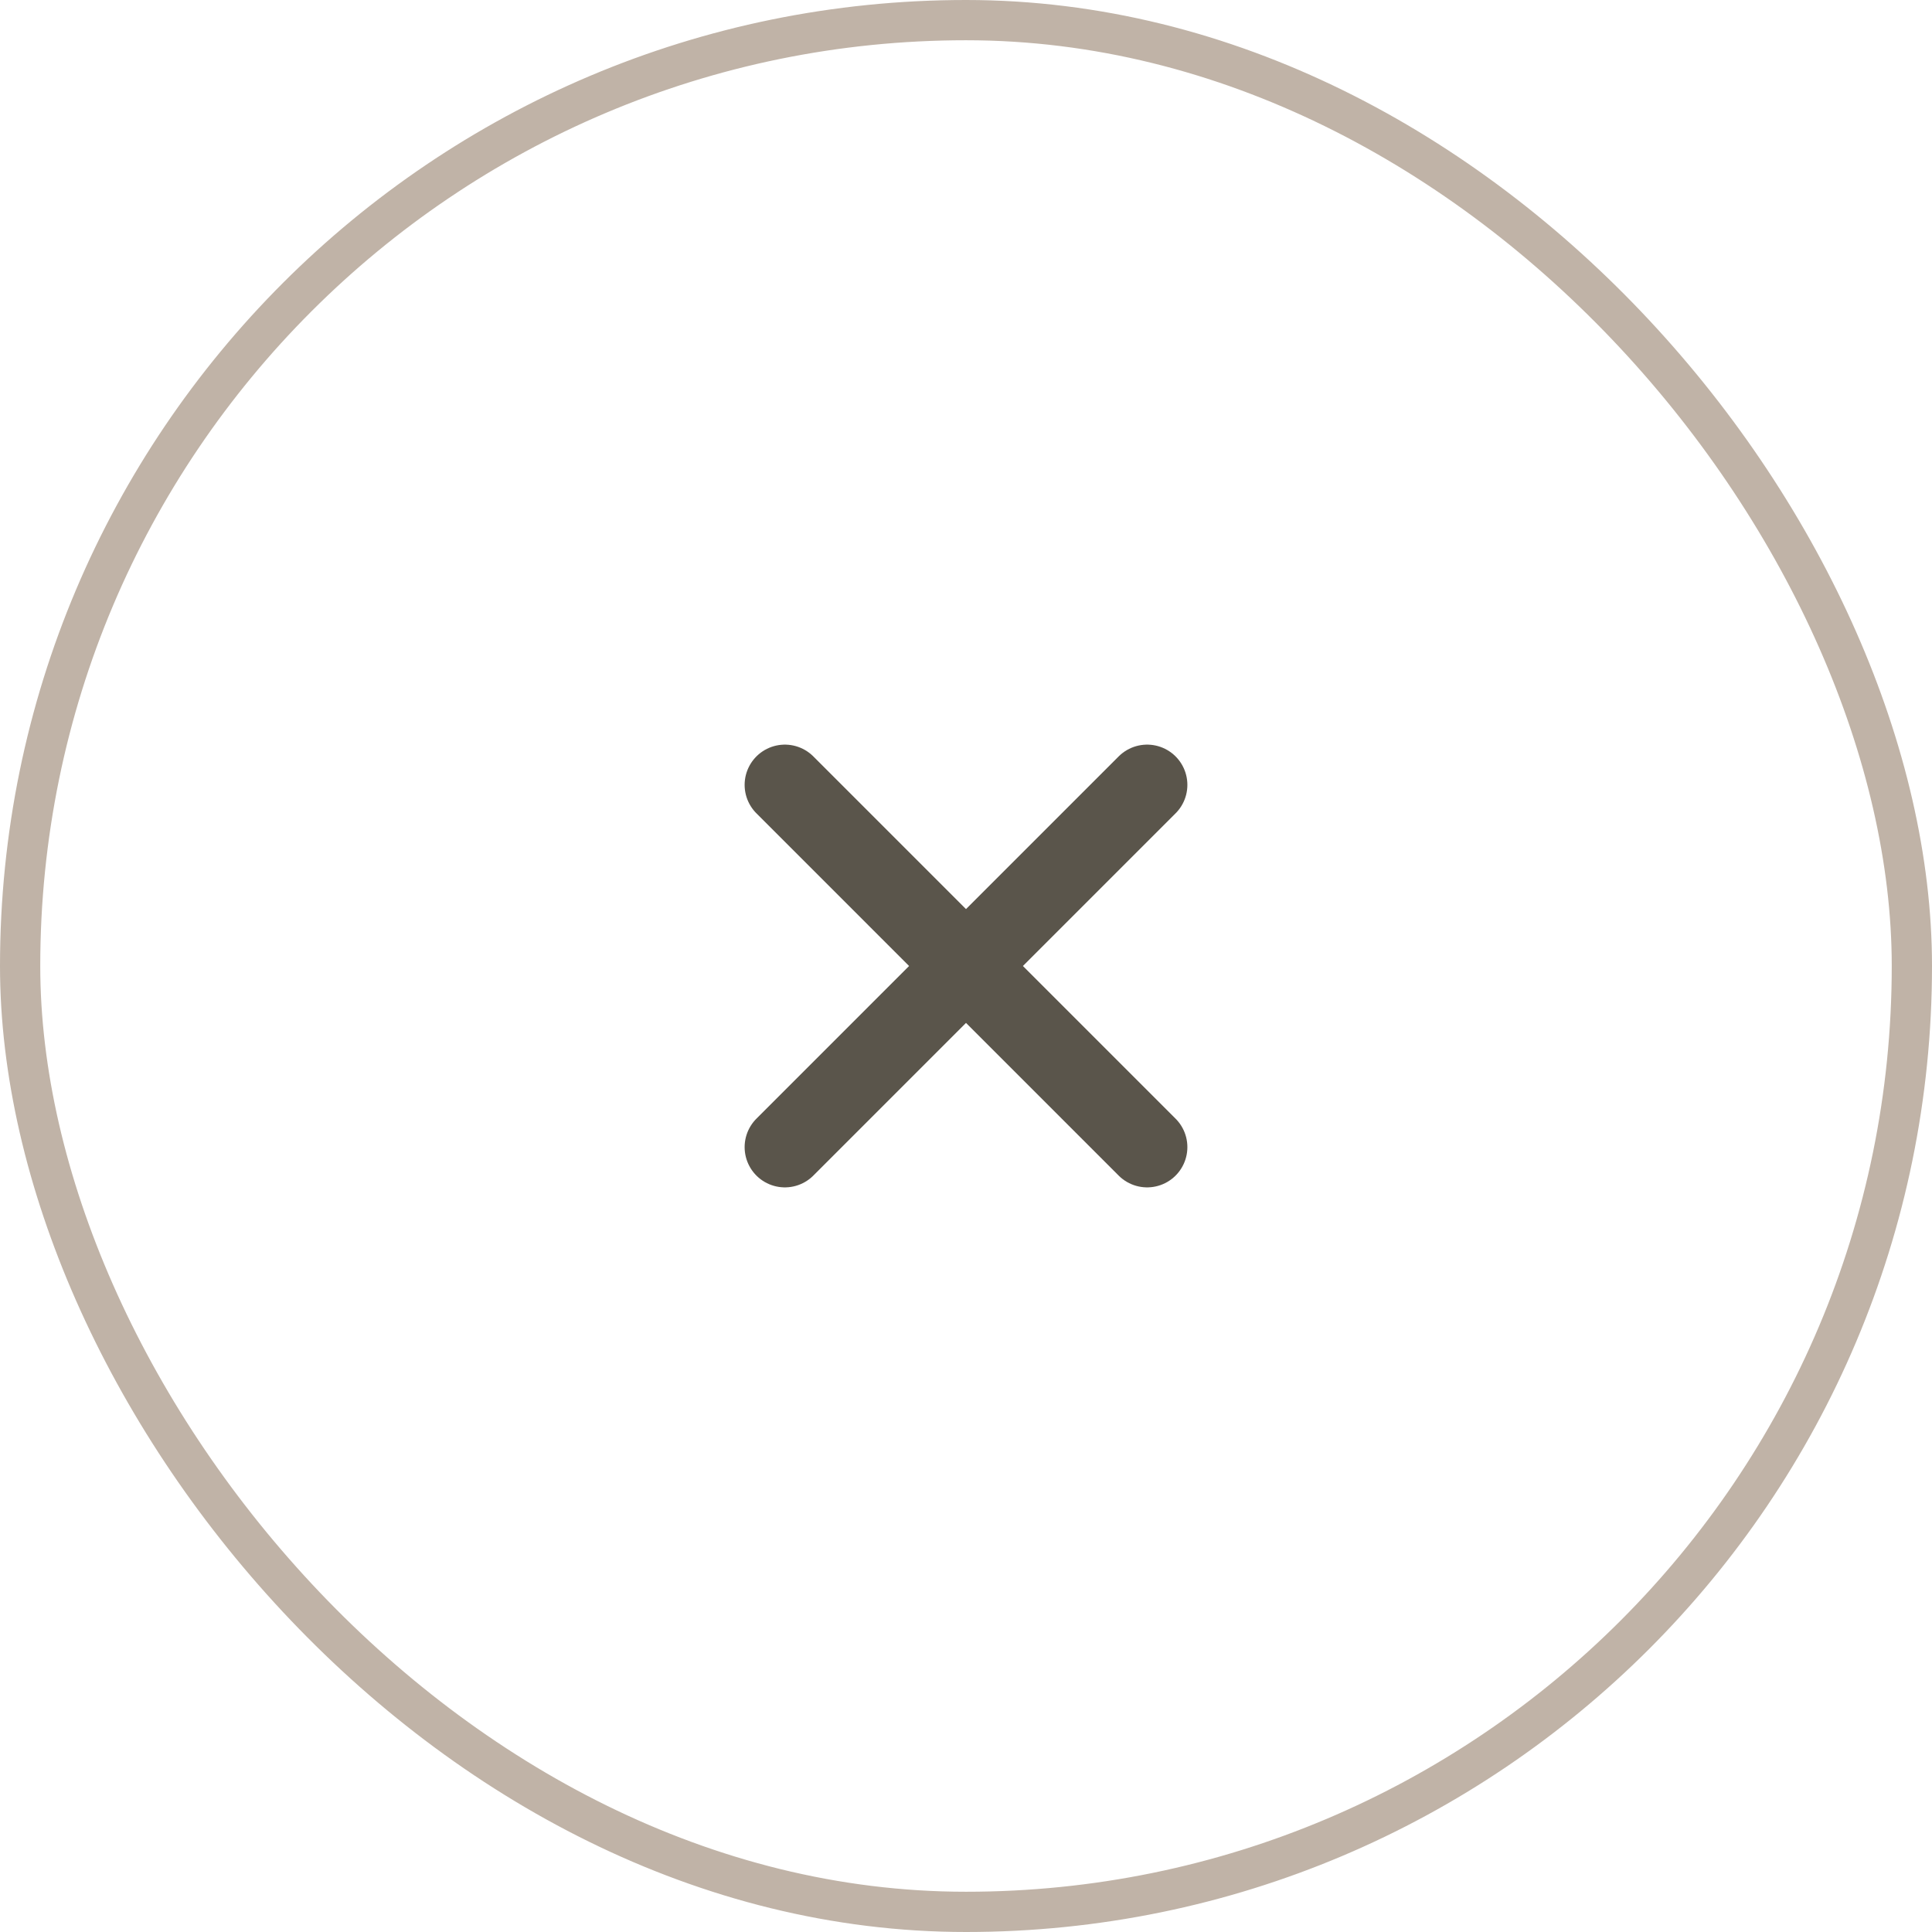
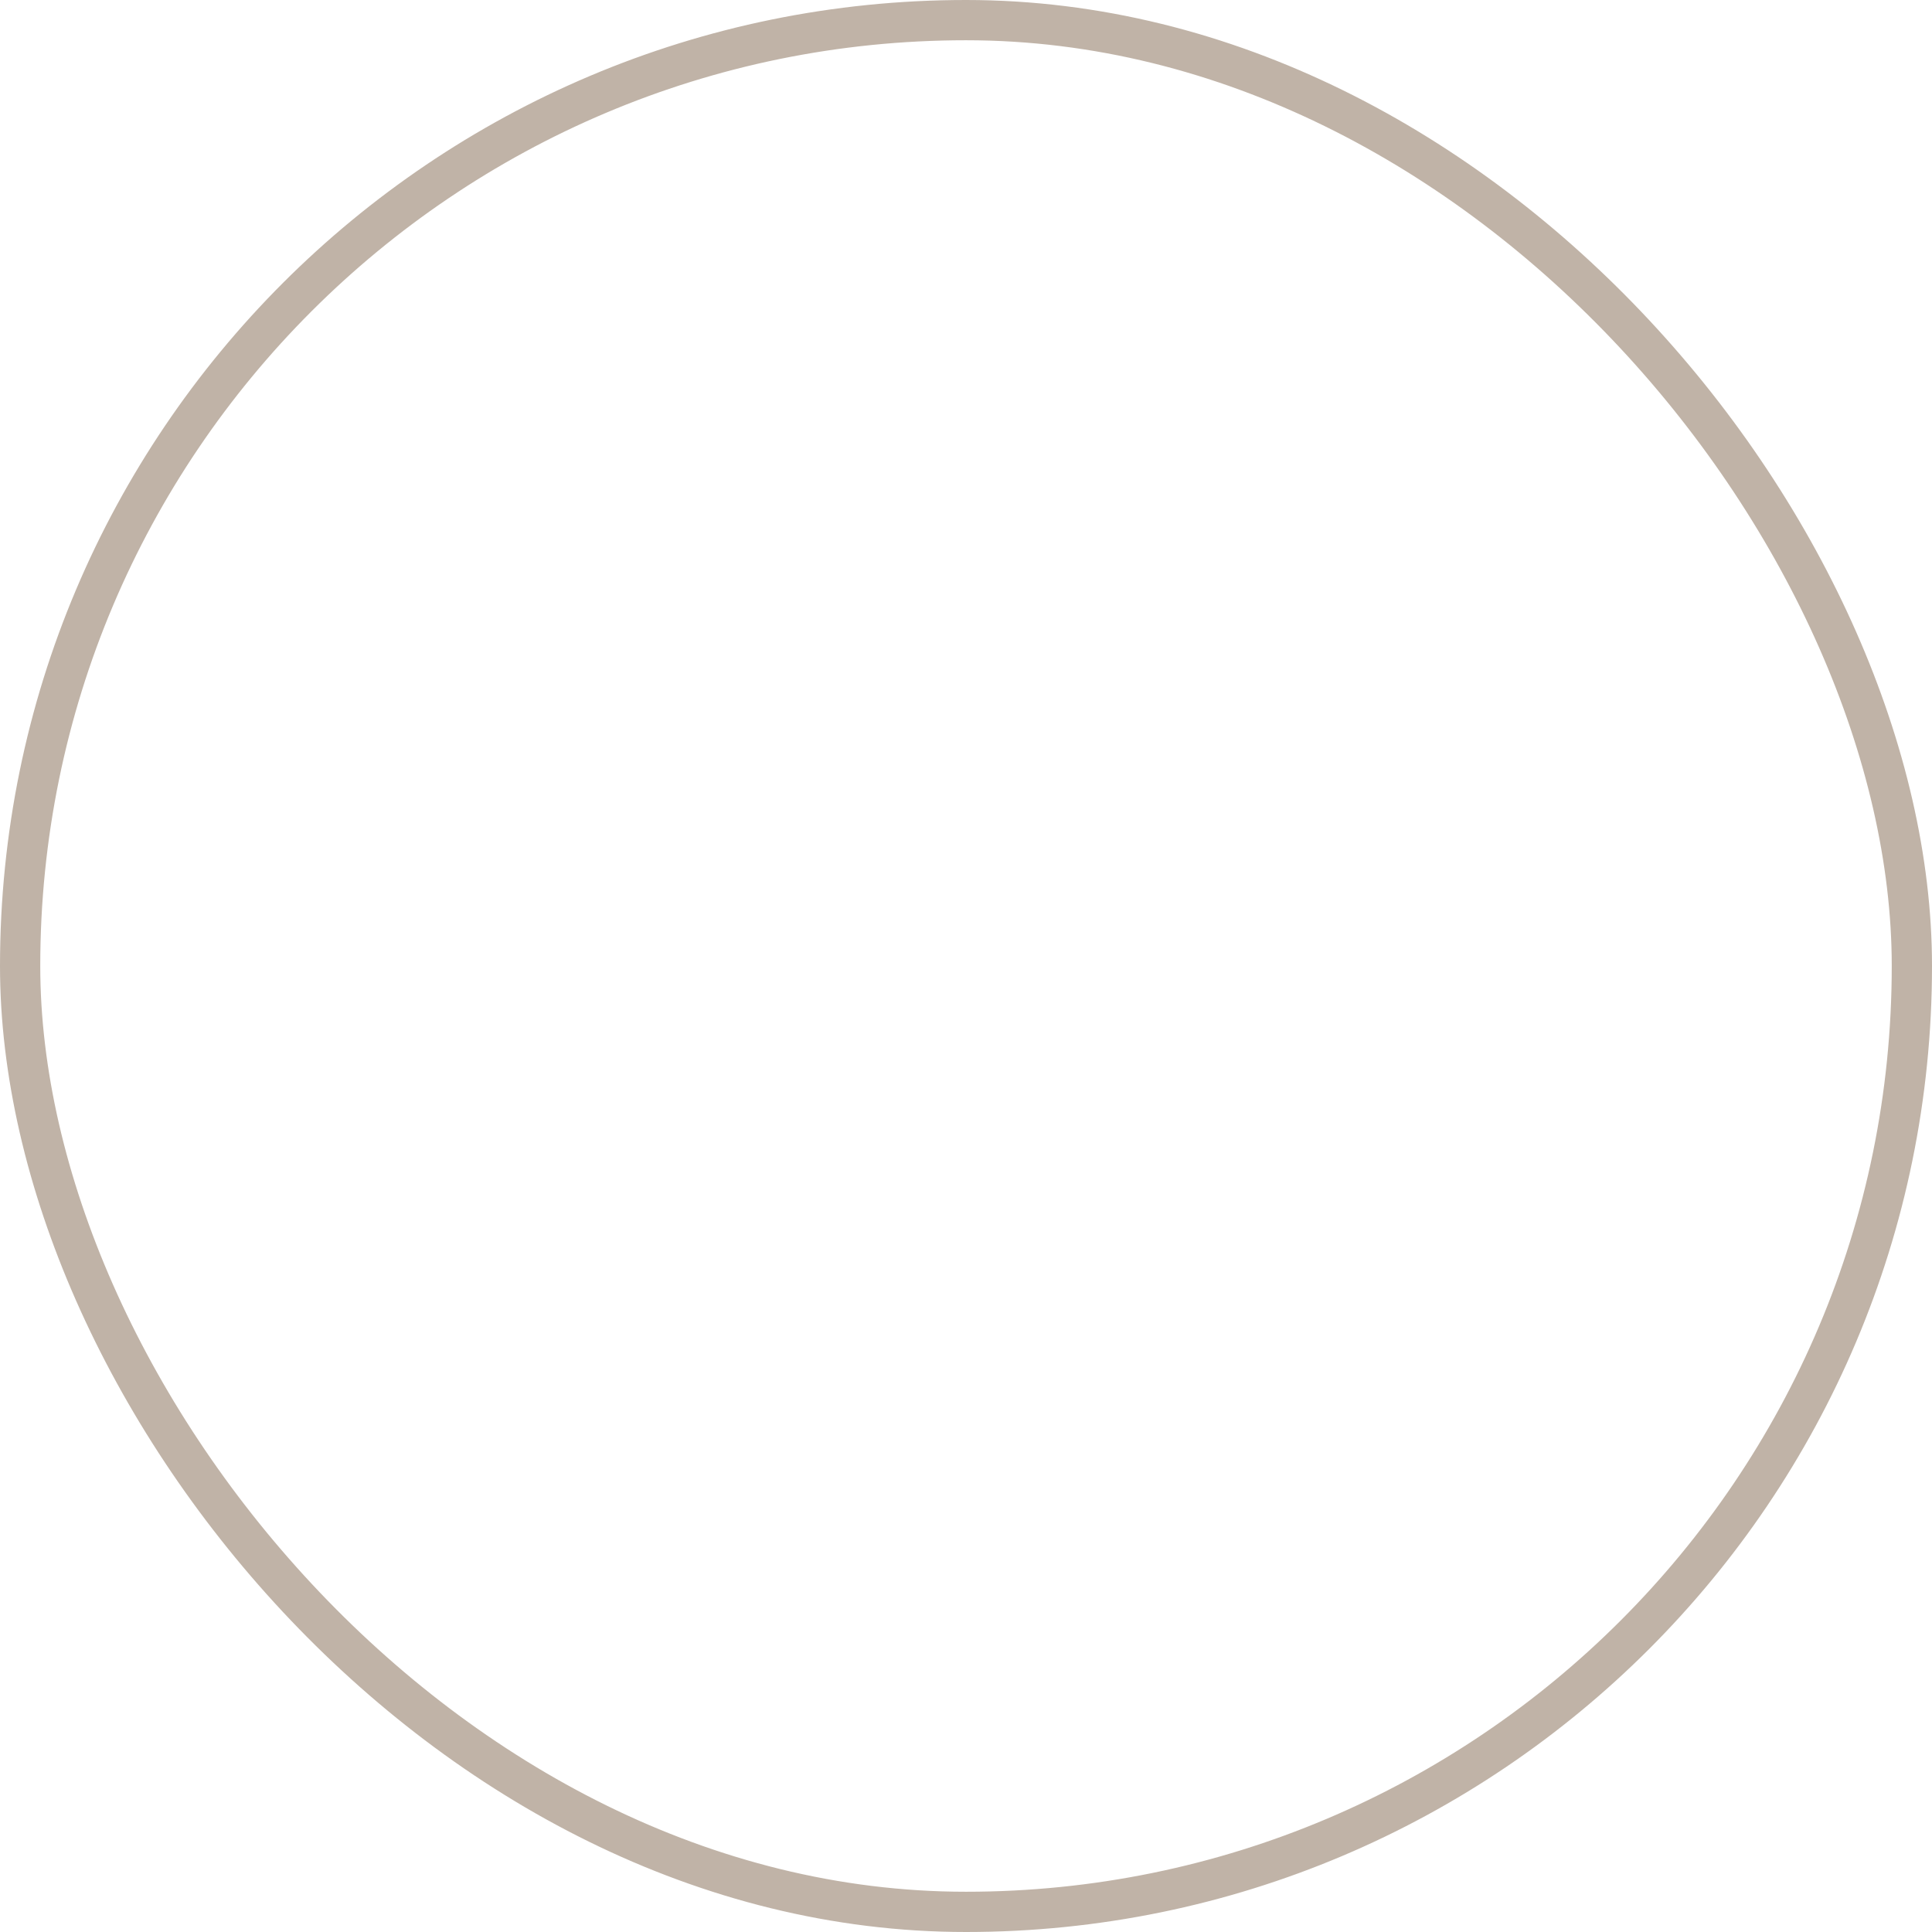
<svg xmlns="http://www.w3.org/2000/svg" width="48" height="48" viewBox="0 0 48 48" fill="none">
  <rect x="0.5" y="0.5" width="47" height="47" rx="23.5" stroke="#C0B3A7" />
-   <path d="M24 24L28.5 19.5M24 24L19.5 28.5M24 24L28.5 28.5M24 24L19.5 19.5" stroke="#5A554B" stroke-width="2" stroke-linecap="round" stroke-linejoin="round" />
</svg>